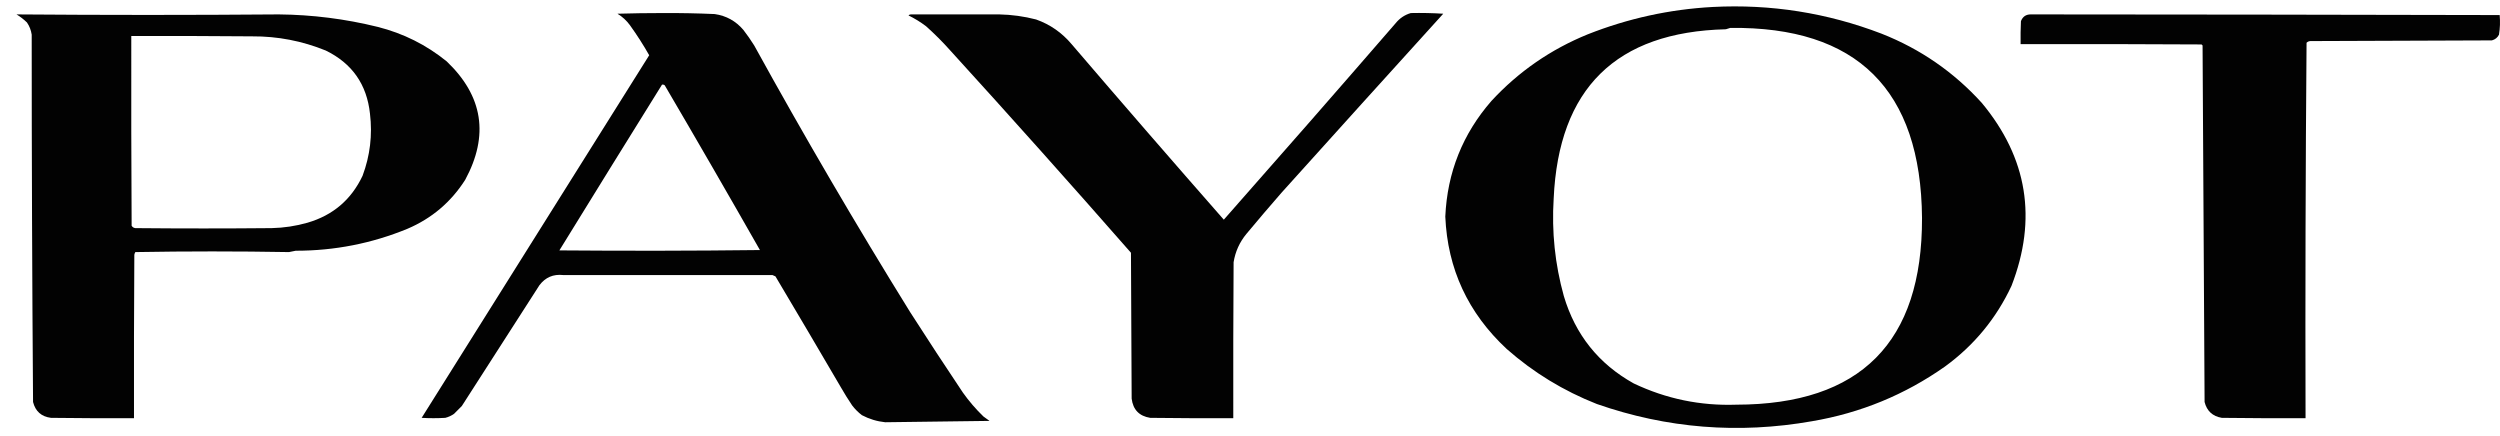
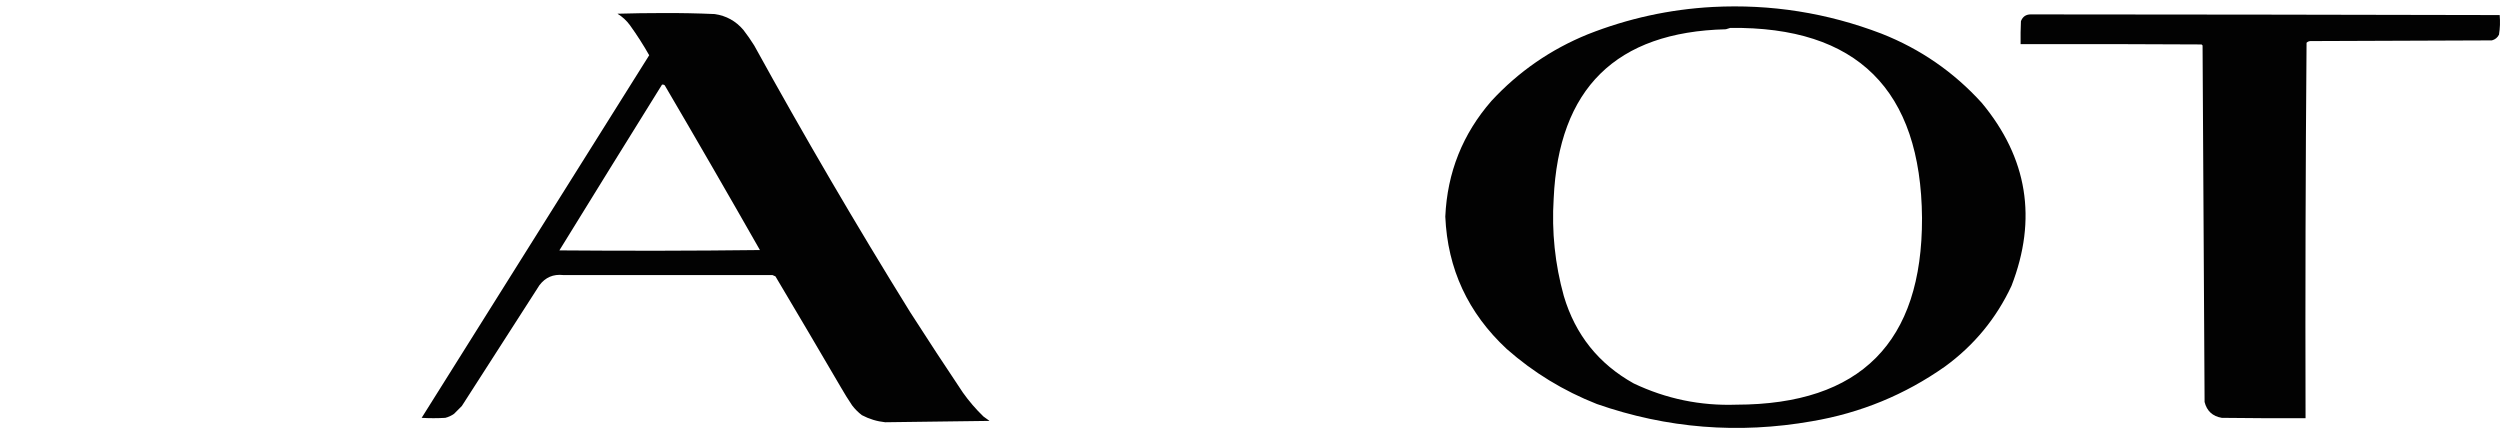
<svg xmlns="http://www.w3.org/2000/svg" width="109" height="19" viewBox="0 0 109 19" fill="none">
  <path opacity="0.99" fill-rule="evenodd" clip-rule="evenodd" d="M74.673 0.304C77.211 0.172 79.664 0.56 82.033 1.467C83.728 2.135 85.185 3.141 86.405 4.485C88.4 6.885 88.832 9.545 87.701 12.463C87.037 13.883 86.07 15.056 84.801 15.981C83.054 17.211 81.121 18.006 79.001 18.366C75.8 18.929 72.675 18.679 69.624 17.615C68.169 17.042 66.859 16.243 65.694 15.216C64.006 13.647 63.113 11.723 63.015 9.445C63.1 7.521 63.772 5.838 65.031 4.396C66.212 3.121 67.61 2.154 69.227 1.496C70.981 0.803 72.796 0.406 74.673 0.304ZM75.439 1.217C80.967 1.15 83.754 3.913 83.8 9.504C83.816 14.924 81.118 17.637 75.704 17.644C74.134 17.698 72.643 17.389 71.229 16.717C69.699 15.864 68.684 14.593 68.182 12.905C67.797 11.517 67.65 10.104 67.74 8.665C67.955 3.857 70.458 1.394 75.247 1.276C75.314 1.257 75.378 1.238 75.439 1.217Z" fill="black" />
  <path opacity="0.99" fill-rule="evenodd" clip-rule="evenodd" d="M26.921 0.598C27.579 0.579 28.241 0.569 28.908 0.569C29.66 0.565 30.41 0.58 31.161 0.613C31.665 0.686 32.082 0.917 32.412 1.305C32.58 1.522 32.737 1.748 32.883 1.982C35.053 5.921 37.32 9.797 39.684 13.611C40.438 14.787 41.203 15.954 41.98 17.114C42.246 17.489 42.545 17.837 42.878 18.159C42.966 18.223 43.054 18.287 43.143 18.351C41.624 18.37 40.108 18.39 38.594 18.41C38.237 18.373 37.898 18.27 37.578 18.101C37.417 17.978 37.274 17.835 37.152 17.674C36.974 17.409 36.812 17.149 36.666 16.893C35.72 15.275 34.768 13.661 33.81 12.05C33.766 12.029 33.722 12.009 33.678 11.992H24.551C24.125 11.945 23.781 12.092 23.521 12.433C22.392 14.19 21.264 15.946 20.135 17.703C20.023 17.816 19.909 17.929 19.797 18.042C19.681 18.124 19.553 18.183 19.414 18.218C19.07 18.238 18.727 18.238 18.384 18.218C21.691 12.948 24.998 7.679 28.305 2.409C28.055 1.967 27.776 1.53 27.466 1.099C27.316 0.895 27.135 0.728 26.921 0.598ZM28.864 3.69C28.908 3.682 28.947 3.692 28.982 3.719C30.381 6.104 31.764 8.498 33.133 10.902C30.218 10.937 27.304 10.941 24.389 10.917C25.876 8.504 27.367 6.094 28.864 3.69Z" fill="black" />
-   <path opacity="0.99" fill-rule="evenodd" clip-rule="evenodd" d="M61.513 0.569C61.985 0.559 62.456 0.569 62.926 0.598C60.571 3.194 58.221 5.795 55.876 8.4C55.358 8.993 54.848 9.592 54.345 10.196C54.047 10.556 53.86 10.969 53.785 11.432C53.771 13.699 53.766 15.966 53.771 18.233C52.563 18.238 51.356 18.233 50.149 18.218C49.67 18.142 49.4 17.862 49.34 17.379C49.33 15.26 49.32 13.14 49.31 11.02C46.707 8.05 44.077 5.106 41.42 2.188C41.092 1.82 40.743 1.472 40.375 1.143C40.135 0.961 39.879 0.804 39.61 0.672C39.637 0.643 39.672 0.628 39.713 0.628C41.007 0.628 42.292 0.628 43.57 0.628C44.112 0.639 44.647 0.713 45.174 0.849C45.785 1.066 46.3 1.425 46.72 1.923C48.917 4.489 51.13 7.04 53.358 9.578C55.869 6.734 58.367 3.878 60.851 1.011C61.029 0.792 61.25 0.645 61.513 0.569Z" fill="black" />
-   <path opacity="0.99" fill-rule="evenodd" clip-rule="evenodd" d="M0.719 0.628C4.553 0.659 8.365 0.659 12.157 0.628C13.615 0.642 15.052 0.823 16.47 1.173C17.586 1.455 18.587 1.956 19.473 2.674C21.06 4.183 21.33 5.905 20.282 7.841C19.665 8.81 18.826 9.522 17.765 9.975C16.209 10.614 14.585 10.933 12.893 10.932C12.795 10.952 12.697 10.971 12.599 10.991C10.367 10.952 8.134 10.952 5.901 10.991C5.878 11.027 5.863 11.066 5.857 11.109C5.842 13.484 5.837 15.858 5.842 18.233C4.635 18.238 3.428 18.233 2.221 18.218C1.803 18.164 1.544 17.933 1.441 17.527C1.402 12.189 1.382 6.851 1.382 1.511C1.354 1.318 1.285 1.141 1.176 0.981C1.033 0.842 0.881 0.724 0.719 0.628ZM5.724 1.57C7.481 1.565 9.237 1.57 10.994 1.585C12.101 1.578 13.171 1.784 14.203 2.203C15.351 2.763 15.994 3.68 16.131 4.956C16.243 5.886 16.135 6.789 15.808 7.664C15.316 8.705 14.517 9.386 13.408 9.71C12.898 9.856 12.378 9.934 11.848 9.946C9.866 9.965 7.883 9.965 5.901 9.946C5.829 9.937 5.776 9.903 5.739 9.843C5.724 7.085 5.719 4.328 5.724 1.57Z" fill="black" />
  <path opacity="0.99" fill-rule="evenodd" clip-rule="evenodd" d="M88.54 0.628C95.356 0.631 102.172 0.641 108.986 0.657C109.012 0.944 109.002 1.228 108.956 1.511C108.891 1.64 108.788 1.723 108.647 1.761C106.007 1.771 103.368 1.781 100.728 1.791C100.664 1.796 100.61 1.82 100.566 1.864C100.522 7.319 100.507 12.775 100.522 18.233C99.305 18.238 98.088 18.233 96.871 18.218C96.47 18.15 96.219 17.92 96.12 17.527C96.091 12.345 96.061 7.163 96.032 1.982L95.988 1.938C93.358 1.923 90.728 1.918 88.098 1.923C88.093 1.589 88.098 1.256 88.113 0.922C88.19 0.725 88.333 0.627 88.54 0.628Z" fill="black" />
</svg>